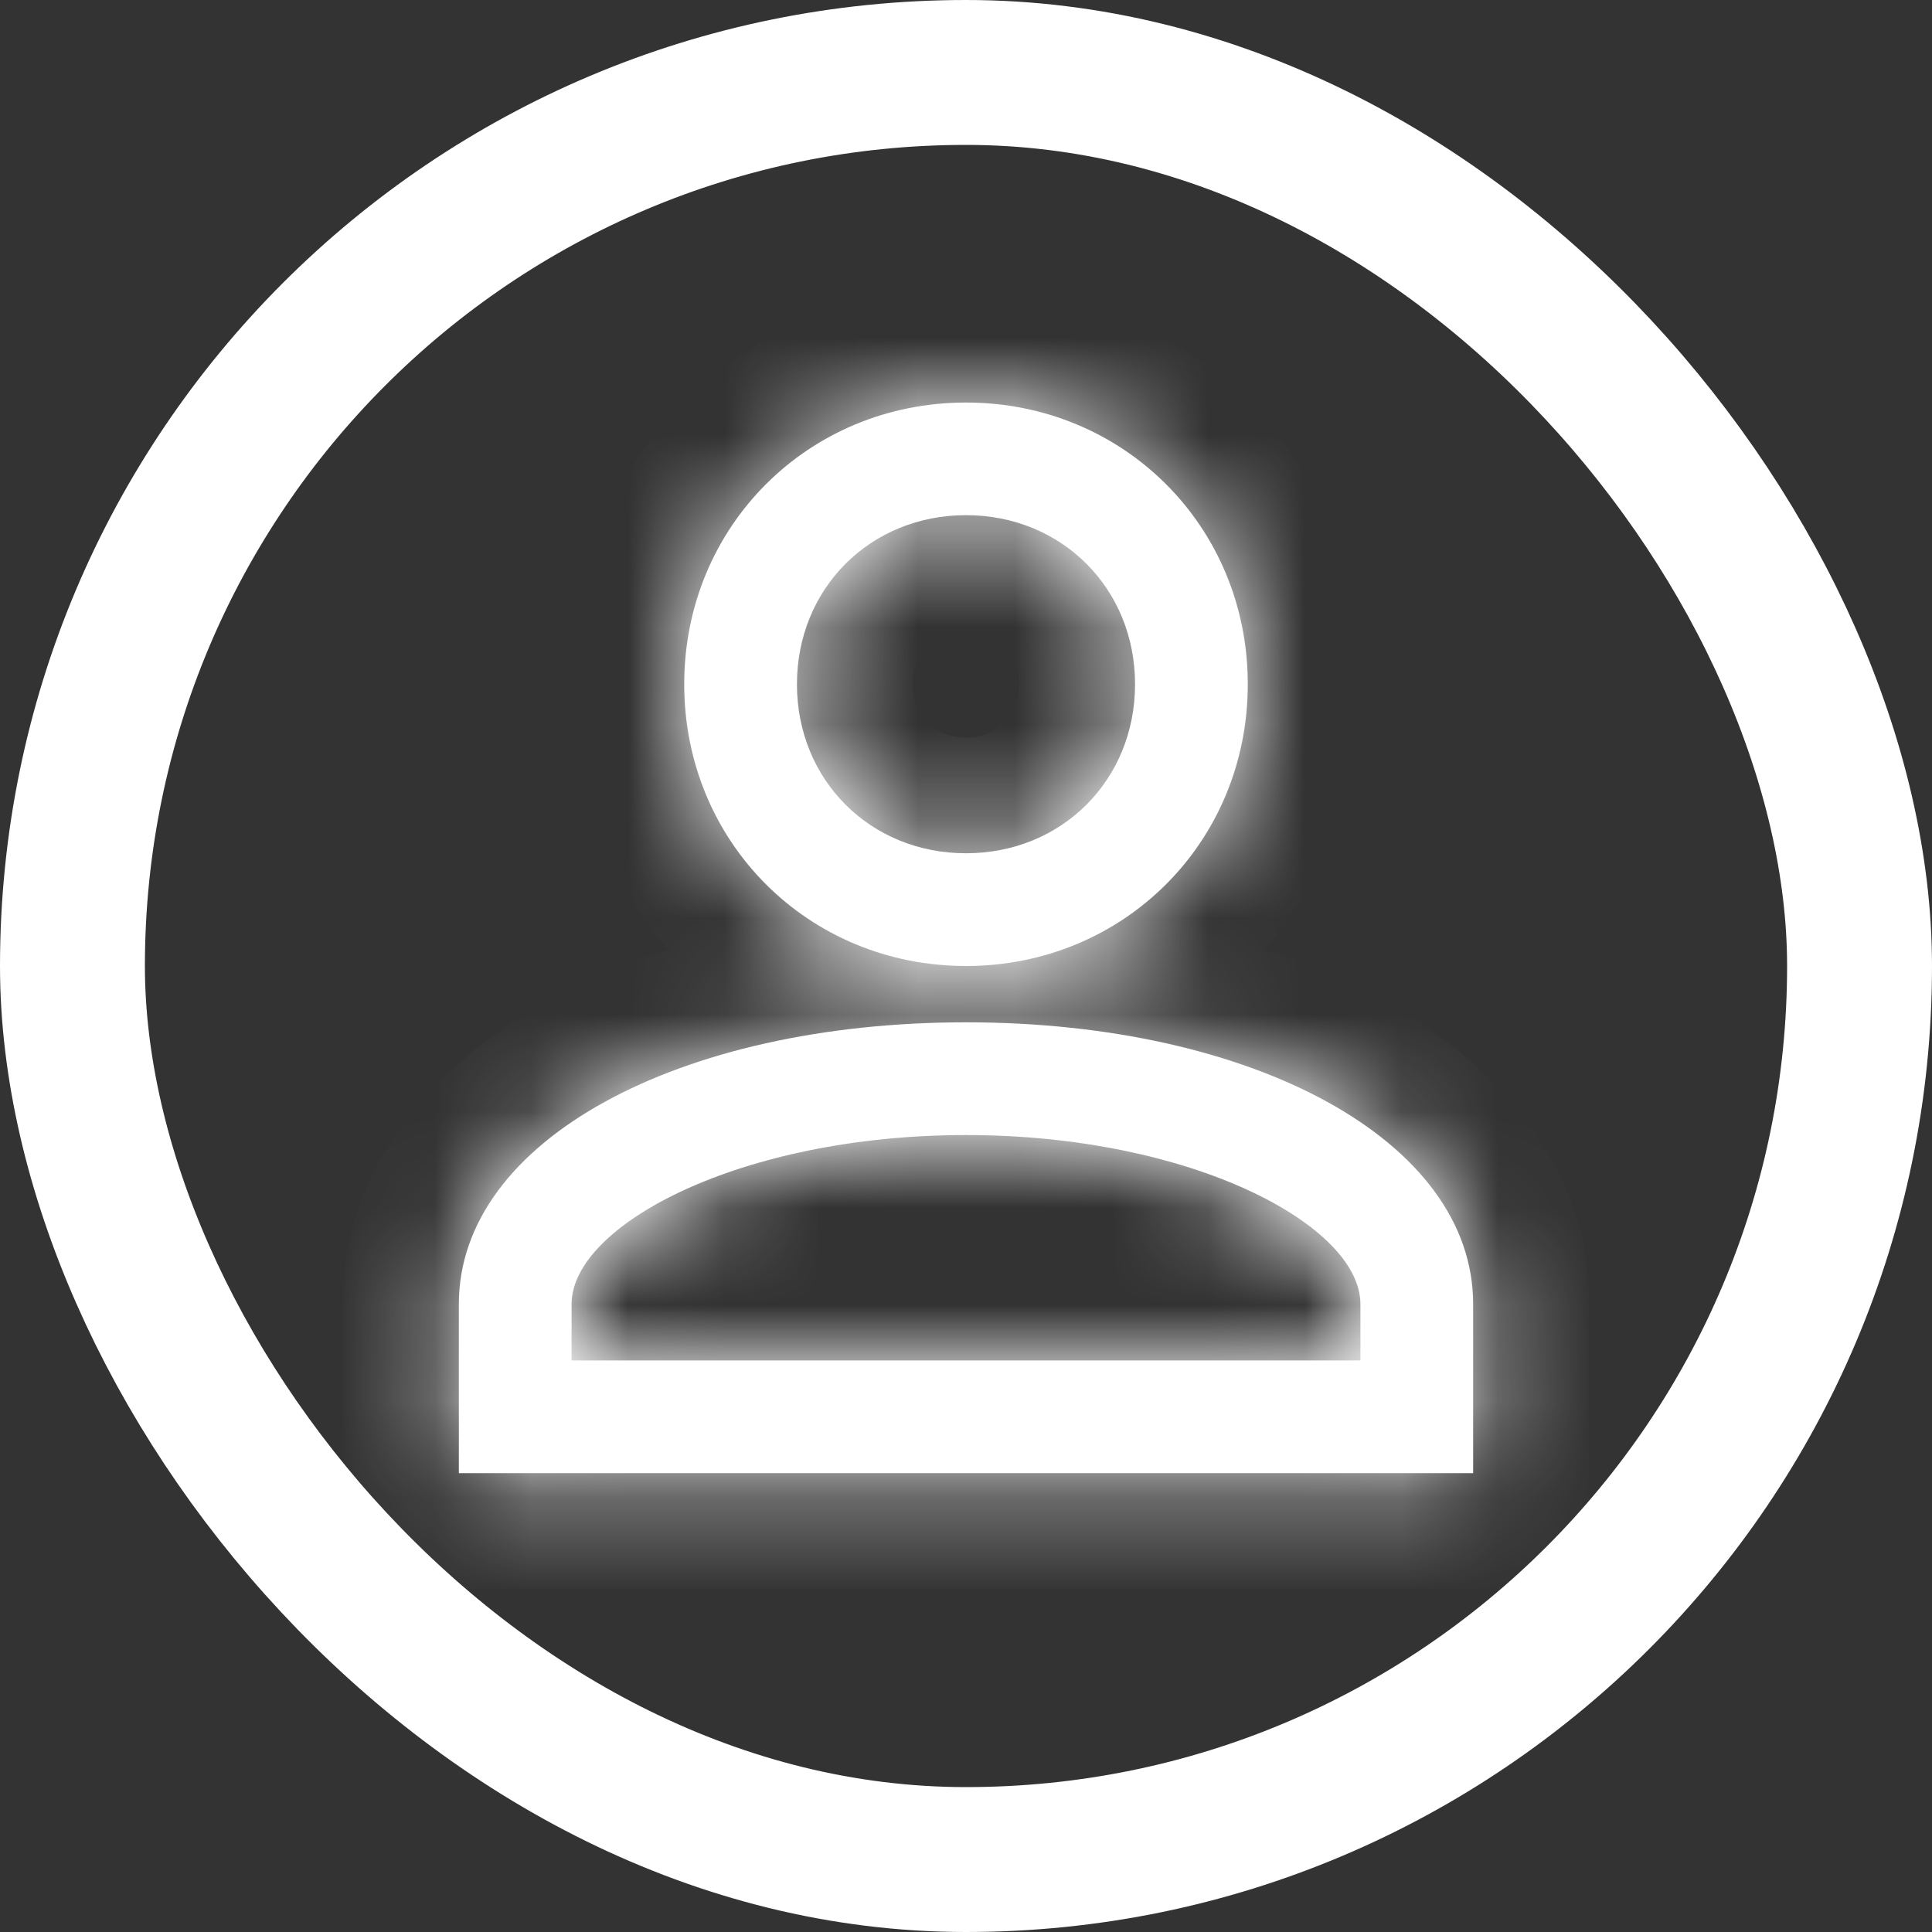
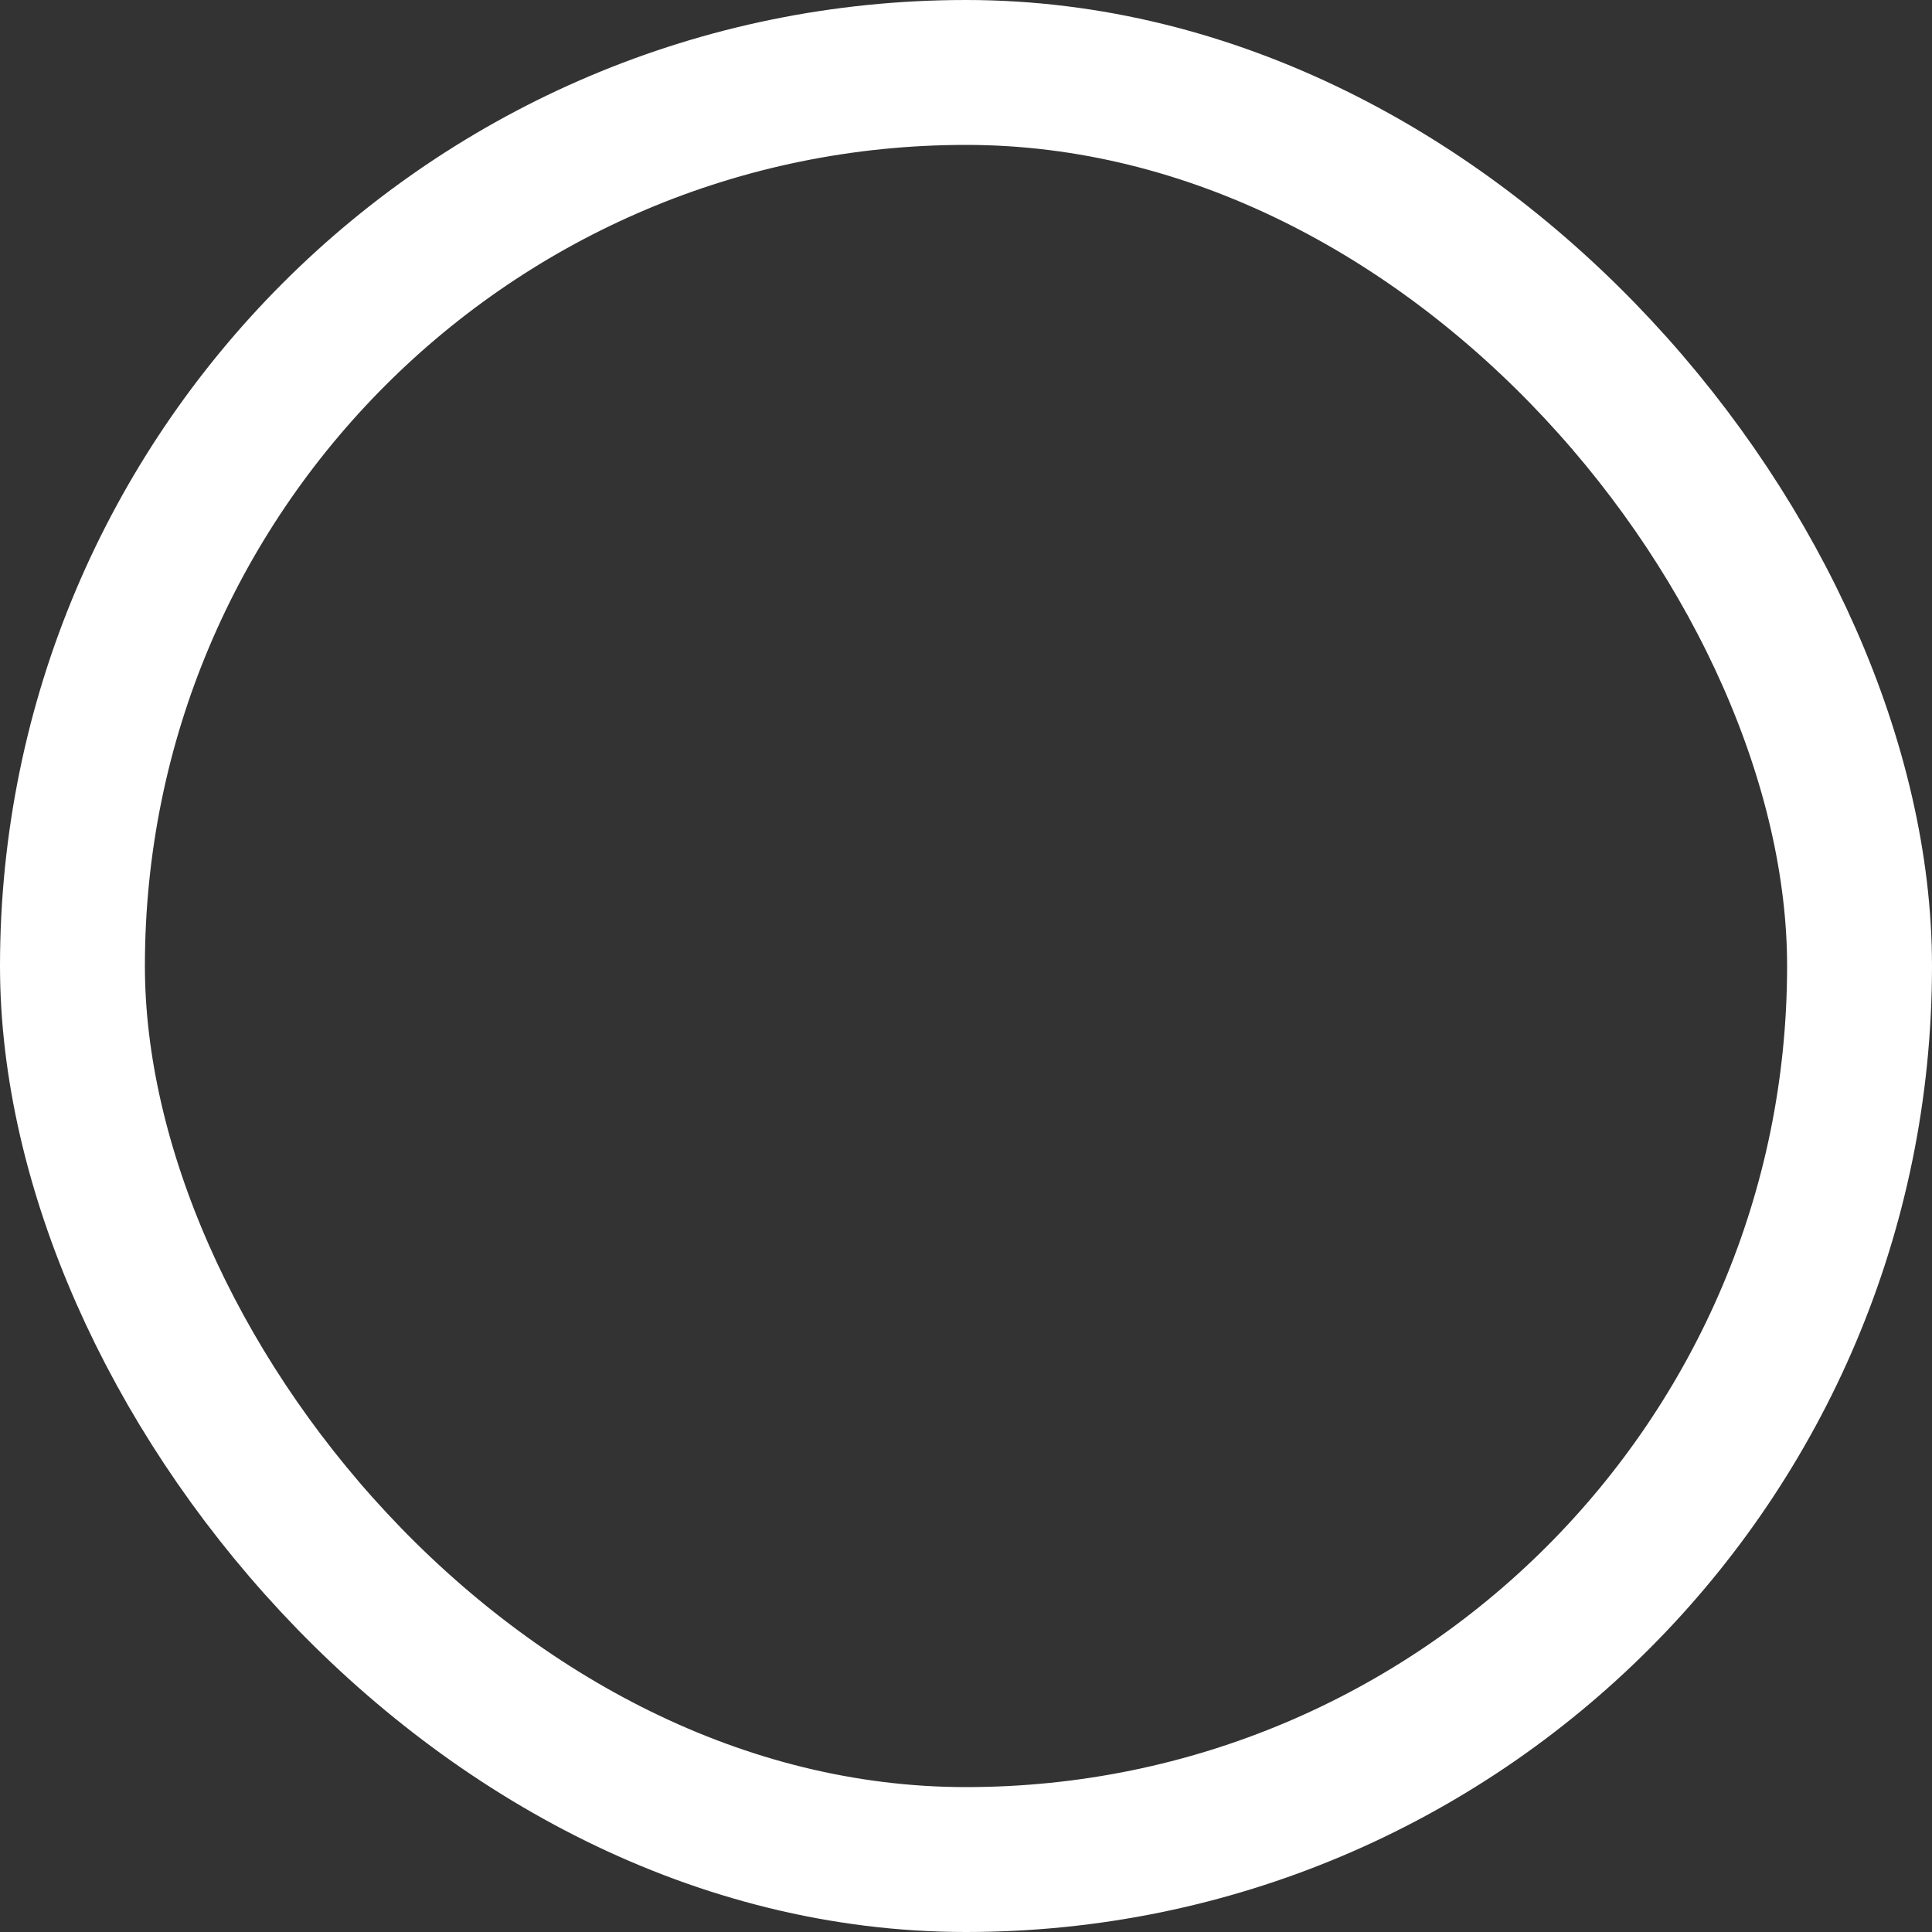
<svg xmlns="http://www.w3.org/2000/svg" width="20" height="20" viewBox="0 0 20 20" fill="none">
  <rect x="0" y="0" width="20" height="20" fill="#333333" stroke="none" />
  <mask id="path-2-inside-1_94_571" fill="white">
-     <path d="M10 5.333C9.008 5.333 8.25 6.092 8.25 7.083C8.25 8.075 9.008 8.833 10 8.833C10.992 8.833 11.75 8.075 11.75 7.083C11.75 6.092 10.992 5.333 10 5.333ZM10 10C8.367 10 7.083 8.717 7.083 7.083C7.083 5.45 8.367 4.167 10 4.167C11.633 4.167 12.917 5.45 12.917 7.083C12.917 8.717 11.633 10 10 10ZM5.917 14.083H14.083V13.5C14.083 12.683 12.333 11.75 10 11.75C7.667 11.75 5.917 12.683 5.917 13.5V14.083ZM15.25 15.25H4.75V13.5C4.75 11.808 7.025 10.583 10 10.583C12.975 10.583 15.25 11.808 15.25 13.5V15.25Z" />
-   </mask>
-   <path d="M10 5.333C9.008 5.333 8.25 6.092 8.25 7.083C8.25 8.075 9.008 8.833 10 8.833C10.992 8.833 11.75 8.075 11.75 7.083C11.75 6.092 10.992 5.333 10 5.333ZM10 10C8.367 10 7.083 8.717 7.083 7.083C7.083 5.45 8.367 4.167 10 4.167C11.633 4.167 12.917 5.45 12.917 7.083C12.917 8.717 11.633 10 10 10ZM5.917 14.083H14.083V13.5C14.083 12.683 12.333 11.75 10 11.75C7.667 11.75 5.917 12.683 5.917 13.5V14.083ZM15.25 15.25H4.75V13.5C4.75 11.808 7.025 10.583 10 10.583C12.975 10.583 15.25 11.808 15.25 13.5V15.25Z" fill="white" />
-   <path d="M5.917 14.083H4.717V15.283H5.917V14.083ZM14.083 14.083V15.283H15.283V14.083H14.083ZM15.25 15.25V16.45H16.45V15.25H15.25ZM4.75 15.25H3.55V16.45H4.75V15.25ZM10 4.133C8.346 4.133 7.05 5.429 7.05 7.083H9.45C9.45 6.754 9.671 6.533 10 6.533V4.133ZM7.05 7.083C7.05 8.738 8.346 10.033 10 10.033V7.633C9.671 7.633 9.45 7.412 9.45 7.083H7.05ZM10 10.033C11.654 10.033 12.95 8.738 12.95 7.083H10.55C10.55 7.412 10.329 7.633 10 7.633V10.033ZM12.95 7.083C12.95 5.429 11.654 4.133 10 4.133V6.533C10.329 6.533 10.55 6.754 10.55 7.083H12.95ZM10 8.8C9.029 8.8 8.283 8.054 8.283 7.083H5.883C5.883 9.379 7.704 11.2 10 11.2V8.8ZM8.283 7.083C8.283 6.113 9.029 5.367 10 5.367V2.967C7.704 2.967 5.883 4.787 5.883 7.083H8.283ZM10 5.367C10.971 5.367 11.717 6.113 11.717 7.083H14.117C14.117 4.787 12.296 2.967 10 2.967V5.367ZM11.717 7.083C11.717 8.054 10.971 8.8 10 8.8V11.2C12.296 11.2 14.117 9.379 14.117 7.083H11.717ZM5.917 15.283H14.083V12.883H5.917V15.283ZM15.283 14.083V13.5H12.883V14.083H15.283ZM15.283 13.5C15.283 12.858 14.946 12.36 14.626 12.037C14.294 11.703 13.869 11.436 13.418 11.229C12.511 10.811 11.315 10.55 10 10.55V12.95C11.018 12.95 11.864 13.155 12.415 13.409C12.694 13.537 12.851 13.656 12.921 13.727C13.002 13.809 12.883 13.734 12.883 13.5H15.283ZM10 10.55C8.685 10.55 7.489 10.811 6.582 11.229C6.131 11.436 5.706 11.703 5.374 12.037C5.054 12.36 4.717 12.858 4.717 13.5H7.117C7.117 13.734 6.998 13.809 7.079 13.727C7.149 13.656 7.306 13.537 7.585 13.409C8.136 13.155 8.982 12.95 10 12.95V10.55ZM4.717 13.5V14.083H7.117V13.5H4.717ZM15.25 14.05H4.75V16.45H15.25V14.05ZM5.95 15.25V13.5H3.55V15.25H5.95ZM5.95 13.5C5.95 13.263 6.103 12.863 6.838 12.459C7.559 12.062 8.66 11.783 10 11.783V9.383C8.365 9.383 6.841 9.717 5.681 10.356C4.535 10.987 3.55 12.045 3.55 13.5H5.95ZM10 11.783C11.34 11.783 12.441 12.062 13.162 12.459C13.897 12.863 14.05 13.263 14.05 13.5H16.45C16.45 12.045 15.465 10.987 14.319 10.356C13.159 9.717 11.635 9.383 10 9.383V11.783ZM14.05 13.5V15.25H16.45V13.5H14.05Z" fill="white" mask="url(#path-2-inside-1_94_571)" />
+     </mask>
+   <path d="M5.917 14.083H4.717V15.283H5.917V14.083M14.083 14.083V15.283H15.283V14.083H14.083ZM15.25 15.25V16.45H16.45V15.25H15.25ZM4.75 15.25H3.55V16.45H4.75V15.25ZM10 4.133C8.346 4.133 7.05 5.429 7.05 7.083H9.45C9.45 6.754 9.671 6.533 10 6.533V4.133ZM7.05 7.083C7.05 8.738 8.346 10.033 10 10.033V7.633C9.671 7.633 9.45 7.412 9.45 7.083H7.05ZM10 10.033C11.654 10.033 12.95 8.738 12.95 7.083H10.55C10.55 7.412 10.329 7.633 10 7.633V10.033ZM12.95 7.083C12.95 5.429 11.654 4.133 10 4.133V6.533C10.329 6.533 10.55 6.754 10.55 7.083H12.95ZM10 8.8C9.029 8.8 8.283 8.054 8.283 7.083H5.883C5.883 9.379 7.704 11.2 10 11.2V8.8ZM8.283 7.083C8.283 6.113 9.029 5.367 10 5.367V2.967C7.704 2.967 5.883 4.787 5.883 7.083H8.283ZM10 5.367C10.971 5.367 11.717 6.113 11.717 7.083H14.117C14.117 4.787 12.296 2.967 10 2.967V5.367ZM11.717 7.083C11.717 8.054 10.971 8.8 10 8.8V11.2C12.296 11.2 14.117 9.379 14.117 7.083H11.717ZM5.917 15.283H14.083V12.883H5.917V15.283ZM15.283 14.083V13.5H12.883V14.083H15.283ZM15.283 13.5C15.283 12.858 14.946 12.36 14.626 12.037C14.294 11.703 13.869 11.436 13.418 11.229C12.511 10.811 11.315 10.55 10 10.55V12.95C11.018 12.95 11.864 13.155 12.415 13.409C12.694 13.537 12.851 13.656 12.921 13.727C13.002 13.809 12.883 13.734 12.883 13.5H15.283ZM10 10.55C8.685 10.55 7.489 10.811 6.582 11.229C6.131 11.436 5.706 11.703 5.374 12.037C5.054 12.36 4.717 12.858 4.717 13.5H7.117C7.117 13.734 6.998 13.809 7.079 13.727C7.149 13.656 7.306 13.537 7.585 13.409C8.136 13.155 8.982 12.95 10 12.95V10.55ZM4.717 13.5V14.083H7.117V13.5H4.717ZM15.25 14.05H4.75V16.45H15.25V14.05ZM5.95 15.25V13.5H3.55V15.25H5.95ZM5.95 13.5C5.95 13.263 6.103 12.863 6.838 12.459C7.559 12.062 8.66 11.783 10 11.783V9.383C8.365 9.383 6.841 9.717 5.681 10.356C4.535 10.987 3.55 12.045 3.55 13.5H5.95ZM10 11.783C11.34 11.783 12.441 12.062 13.162 12.459C13.897 12.863 14.05 13.263 14.05 13.5H16.45C16.45 12.045 15.465 10.987 14.319 10.356C13.159 9.717 11.635 9.383 10 9.383V11.783ZM14.05 13.5V15.25H16.45V13.5H14.05Z" fill="white" mask="url(#path-2-inside-1_94_571)" />
  <rect x="0.75" y="0.75" width="18.5" height="18.5" rx="9.25" stroke="white" stroke-width="1.5" />
</svg>